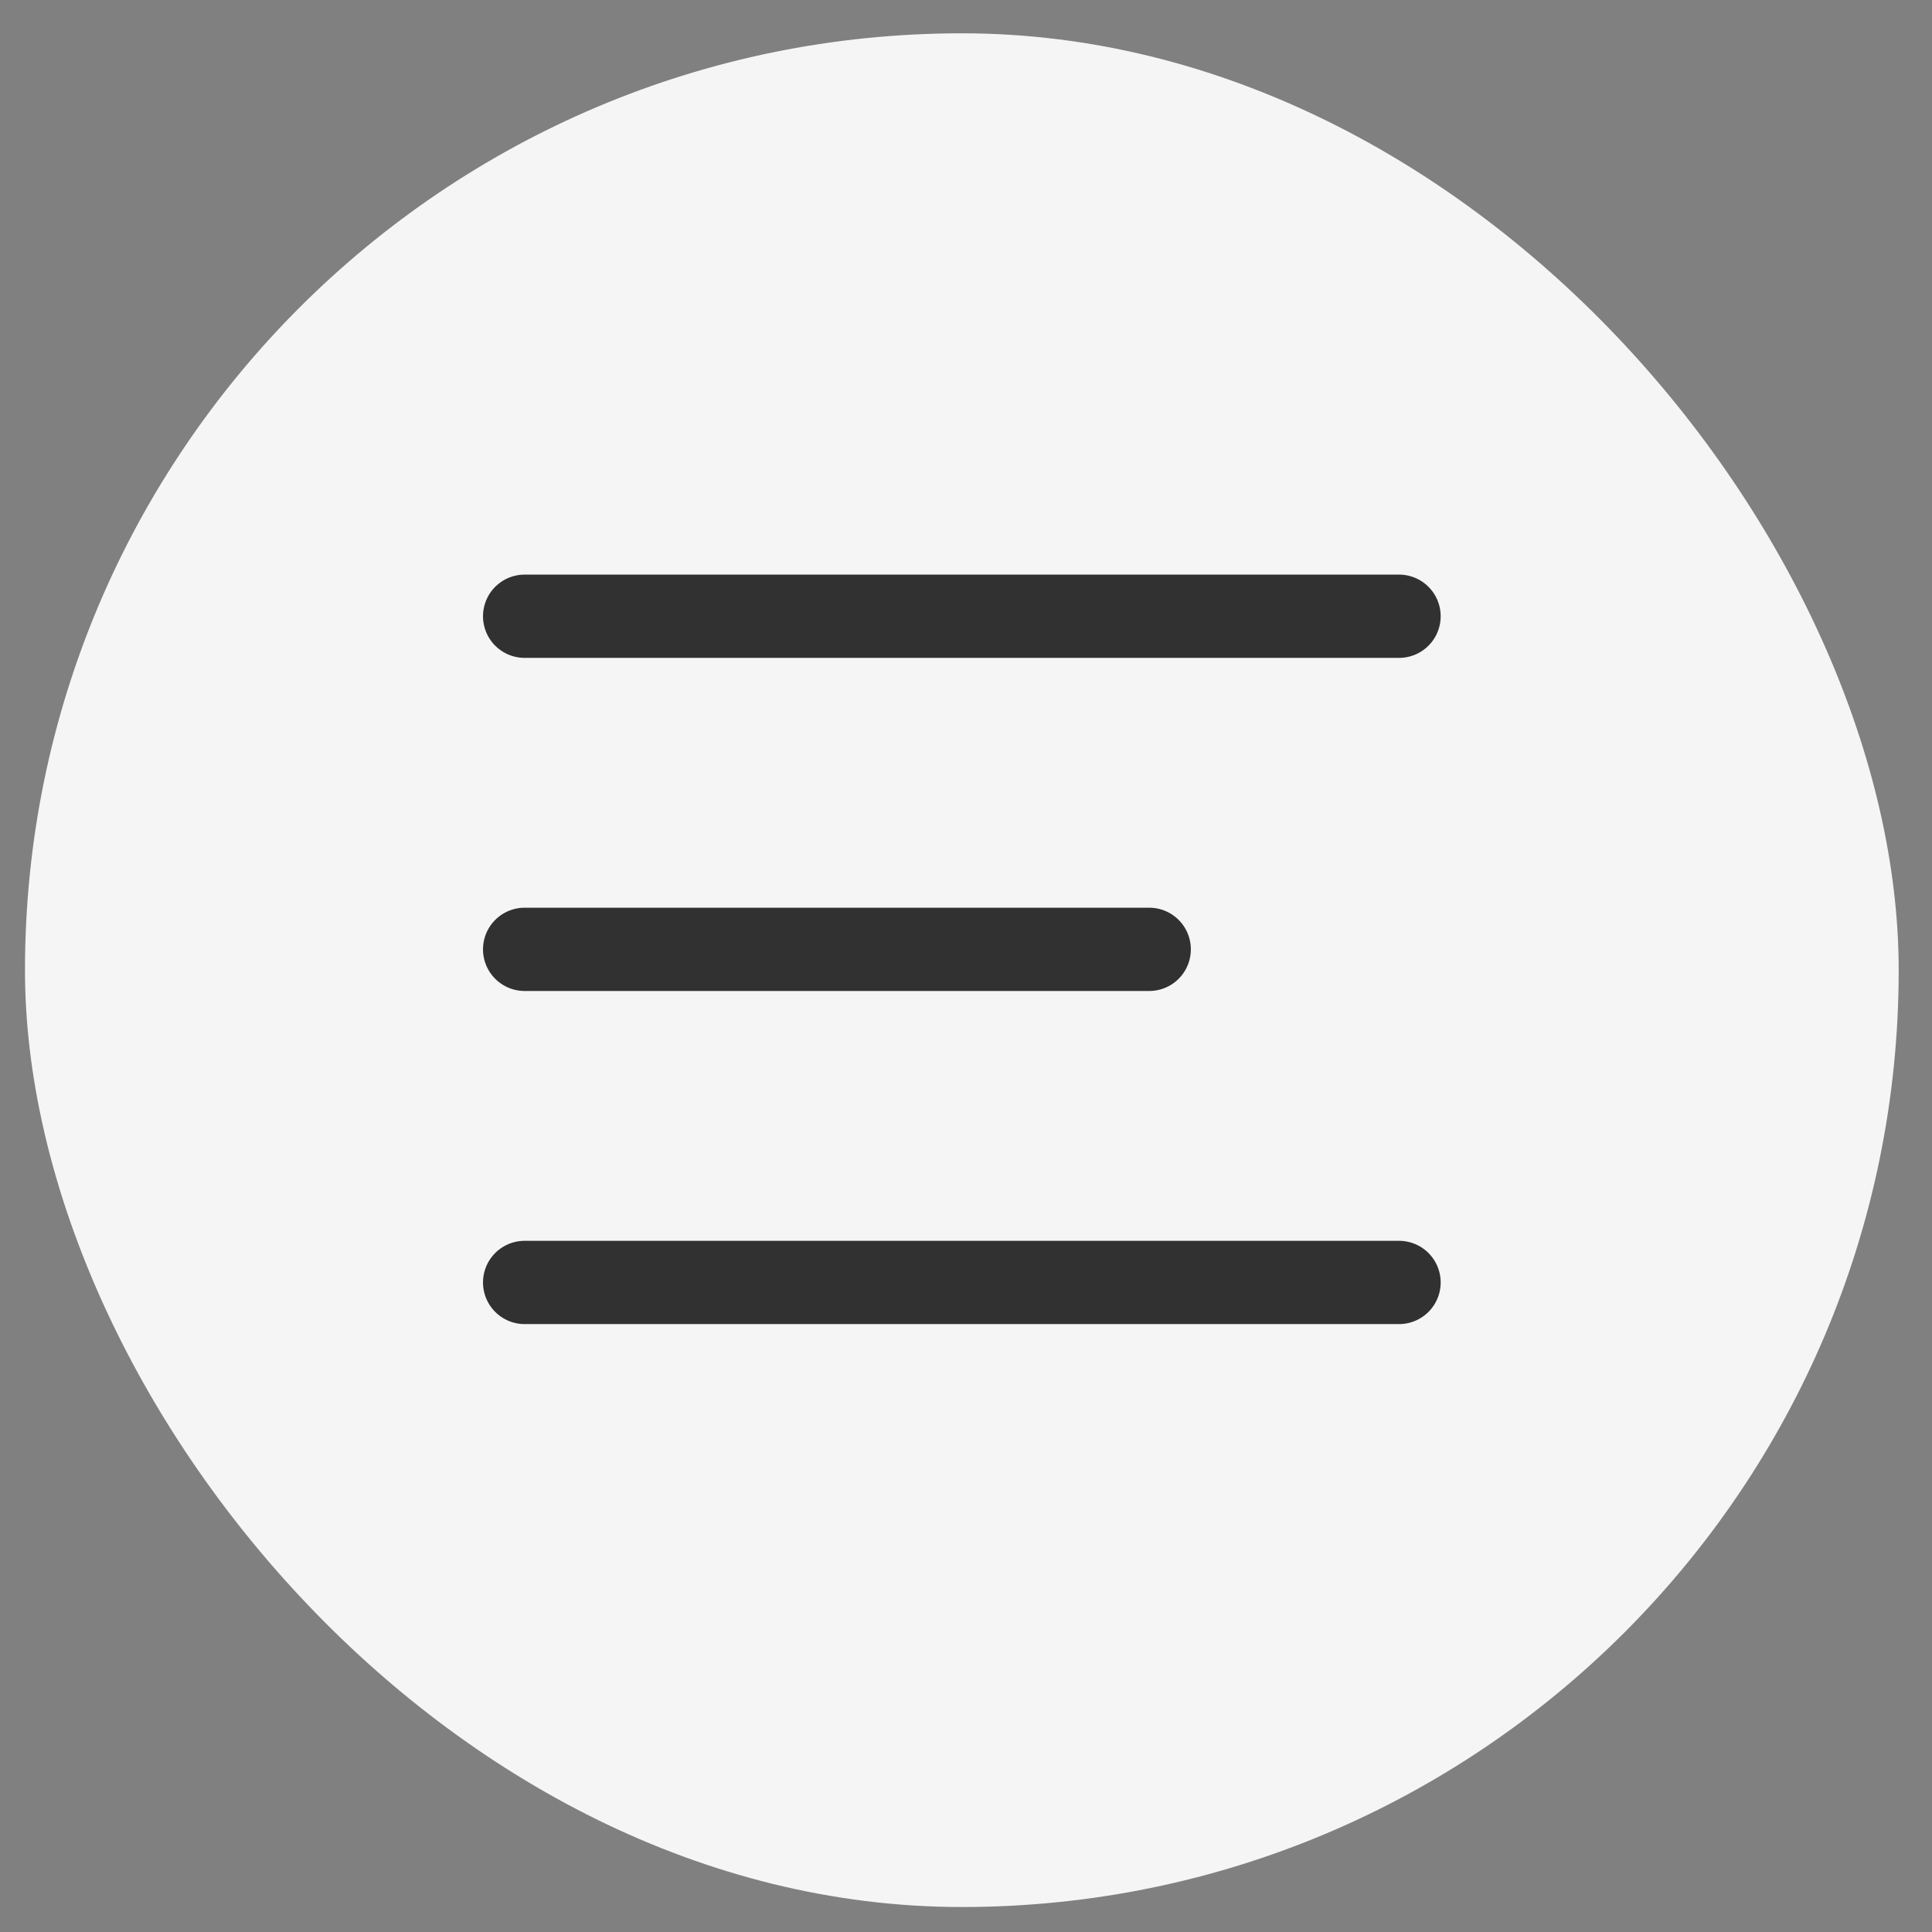
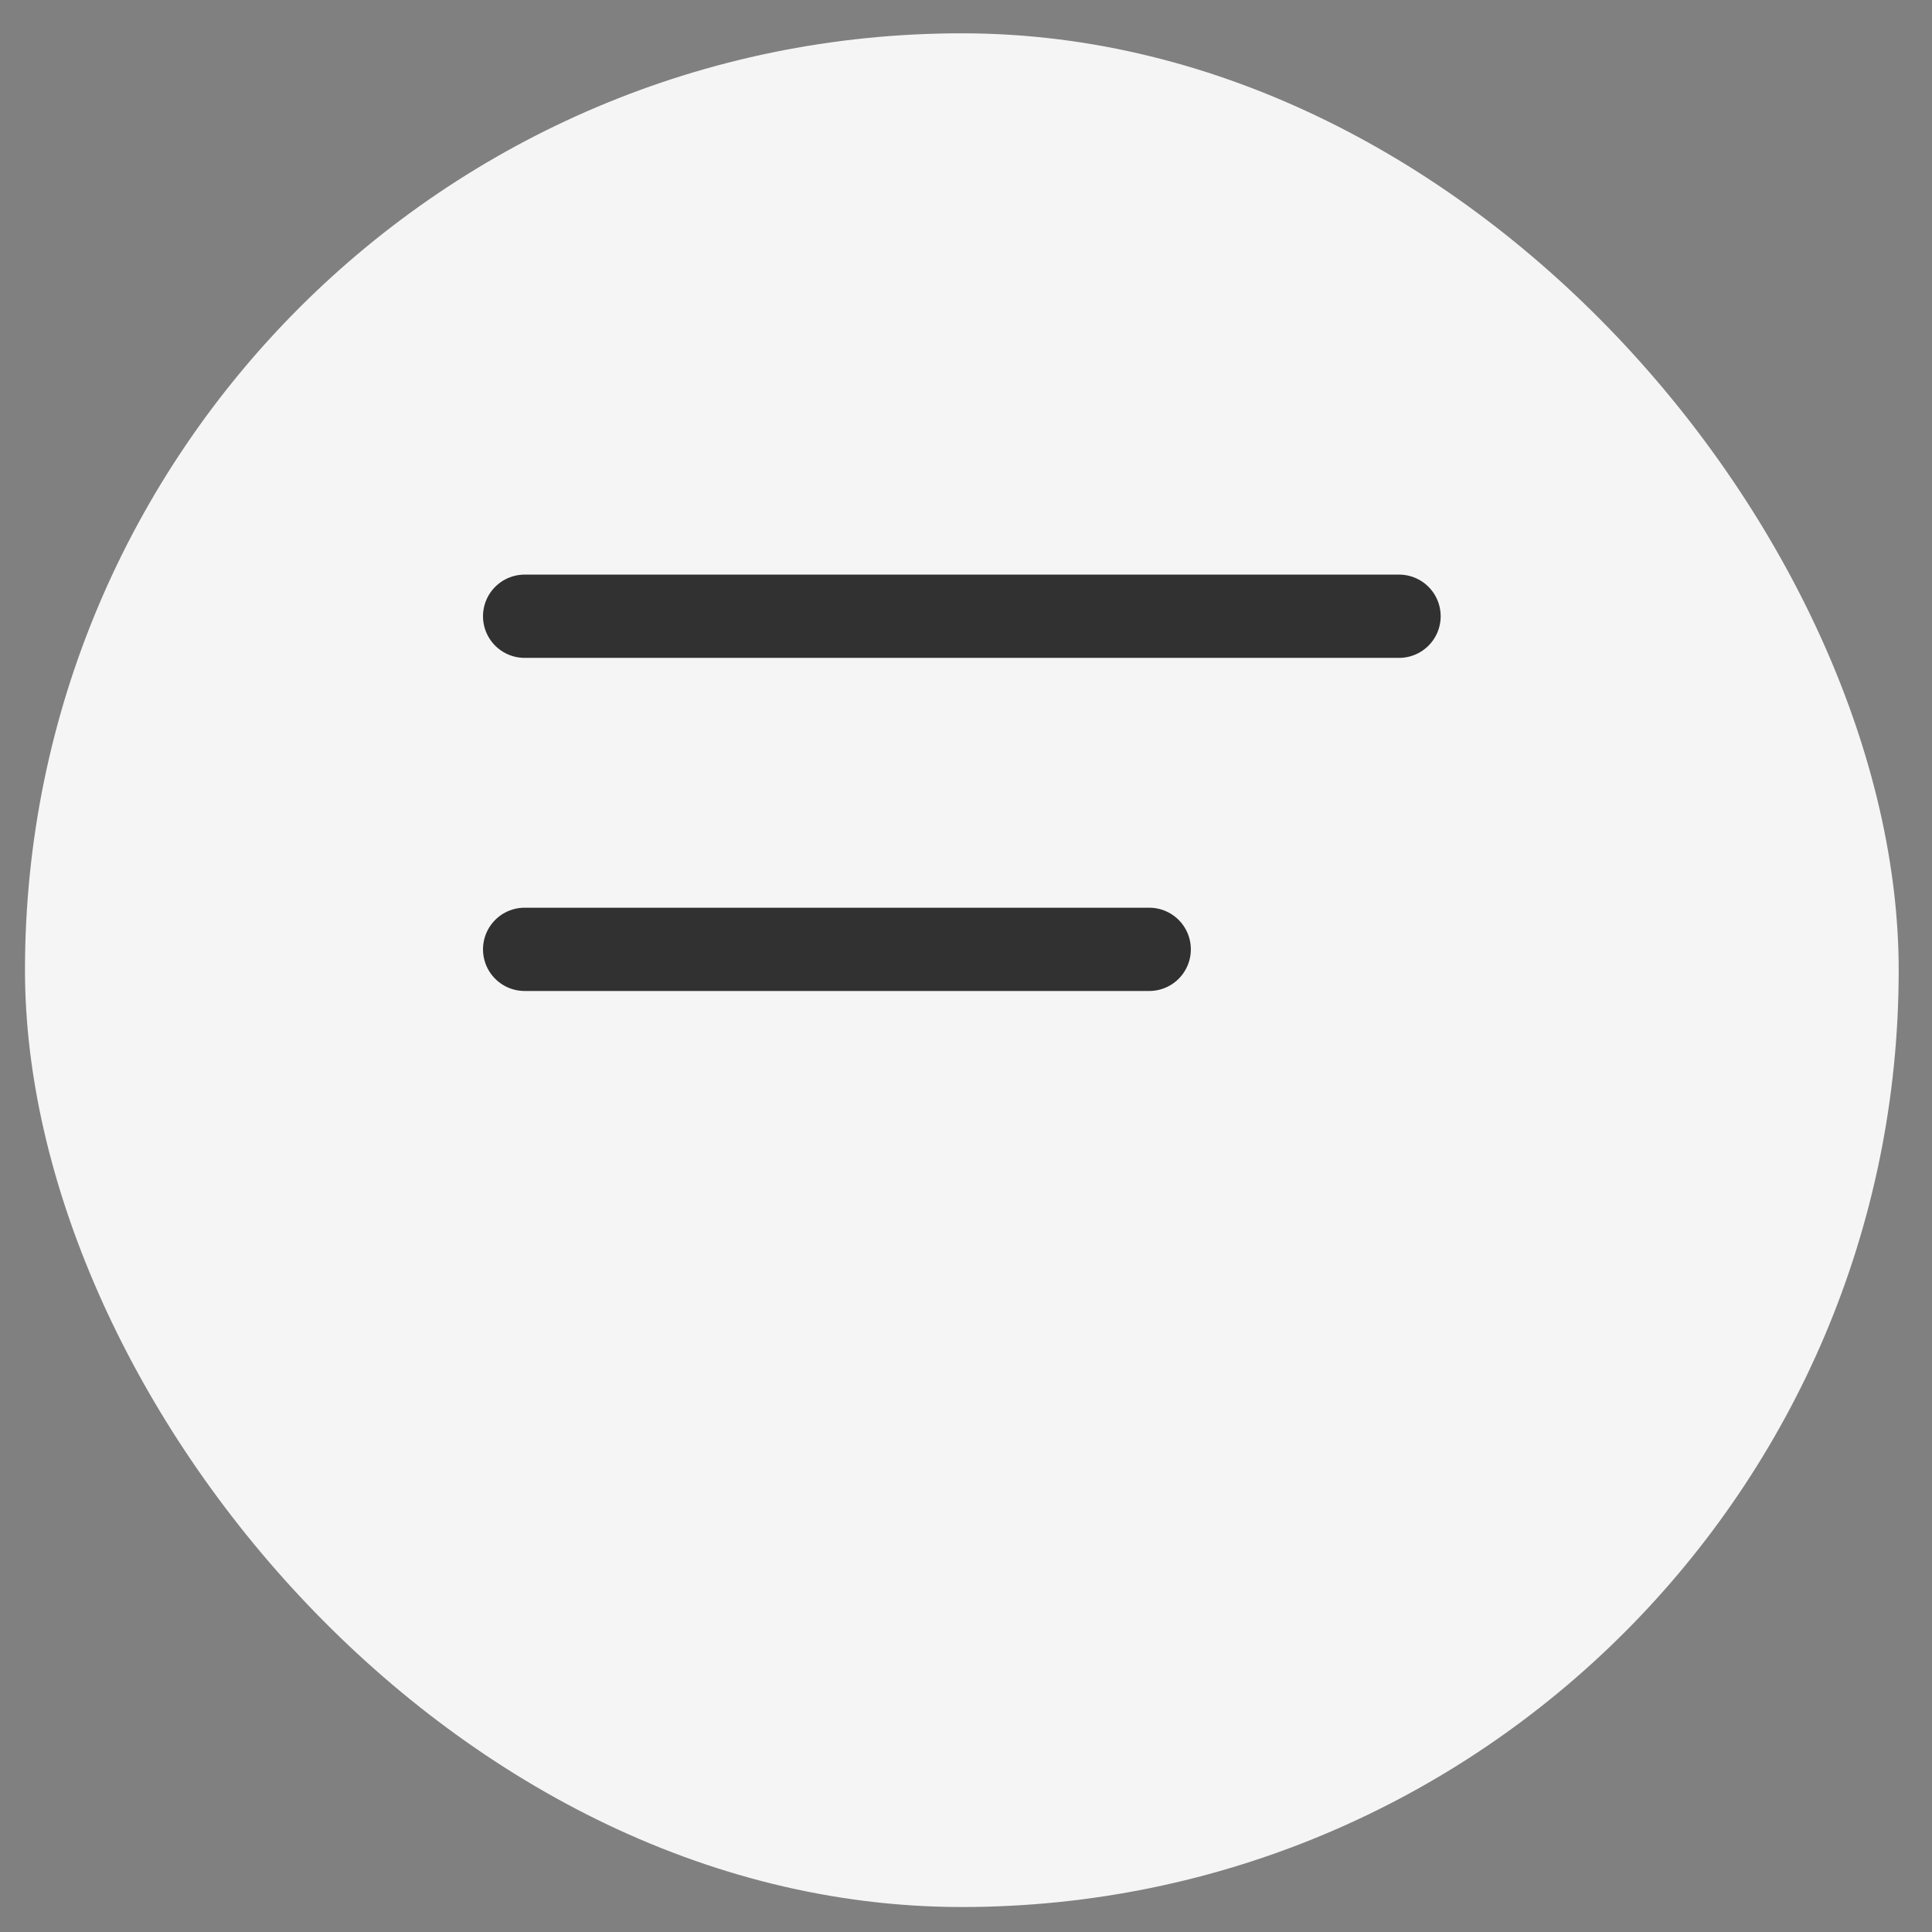
<svg xmlns="http://www.w3.org/2000/svg" width="29" height="29" viewBox="0 0 29 29" fill="none">
  <rect x="0" y="0" width="29" height="29" fill="#808080" stroke="none" />
  <rect x="0.375" y="0.5" width="28.125" height="28.125" rx="14.062" fill="#F5F5F5" />
  <path d="M7.875 9.25H21" stroke="#313131" stroke-width="1.25" stroke-linecap="round" />
  <path d="M7.875 14.25H17.25" stroke="#313131" stroke-width="1.25" stroke-linecap="round" />
-   <path d="M7.875 19.25H21" stroke="#313131" stroke-width="1.25" stroke-linecap="round" />
</svg>